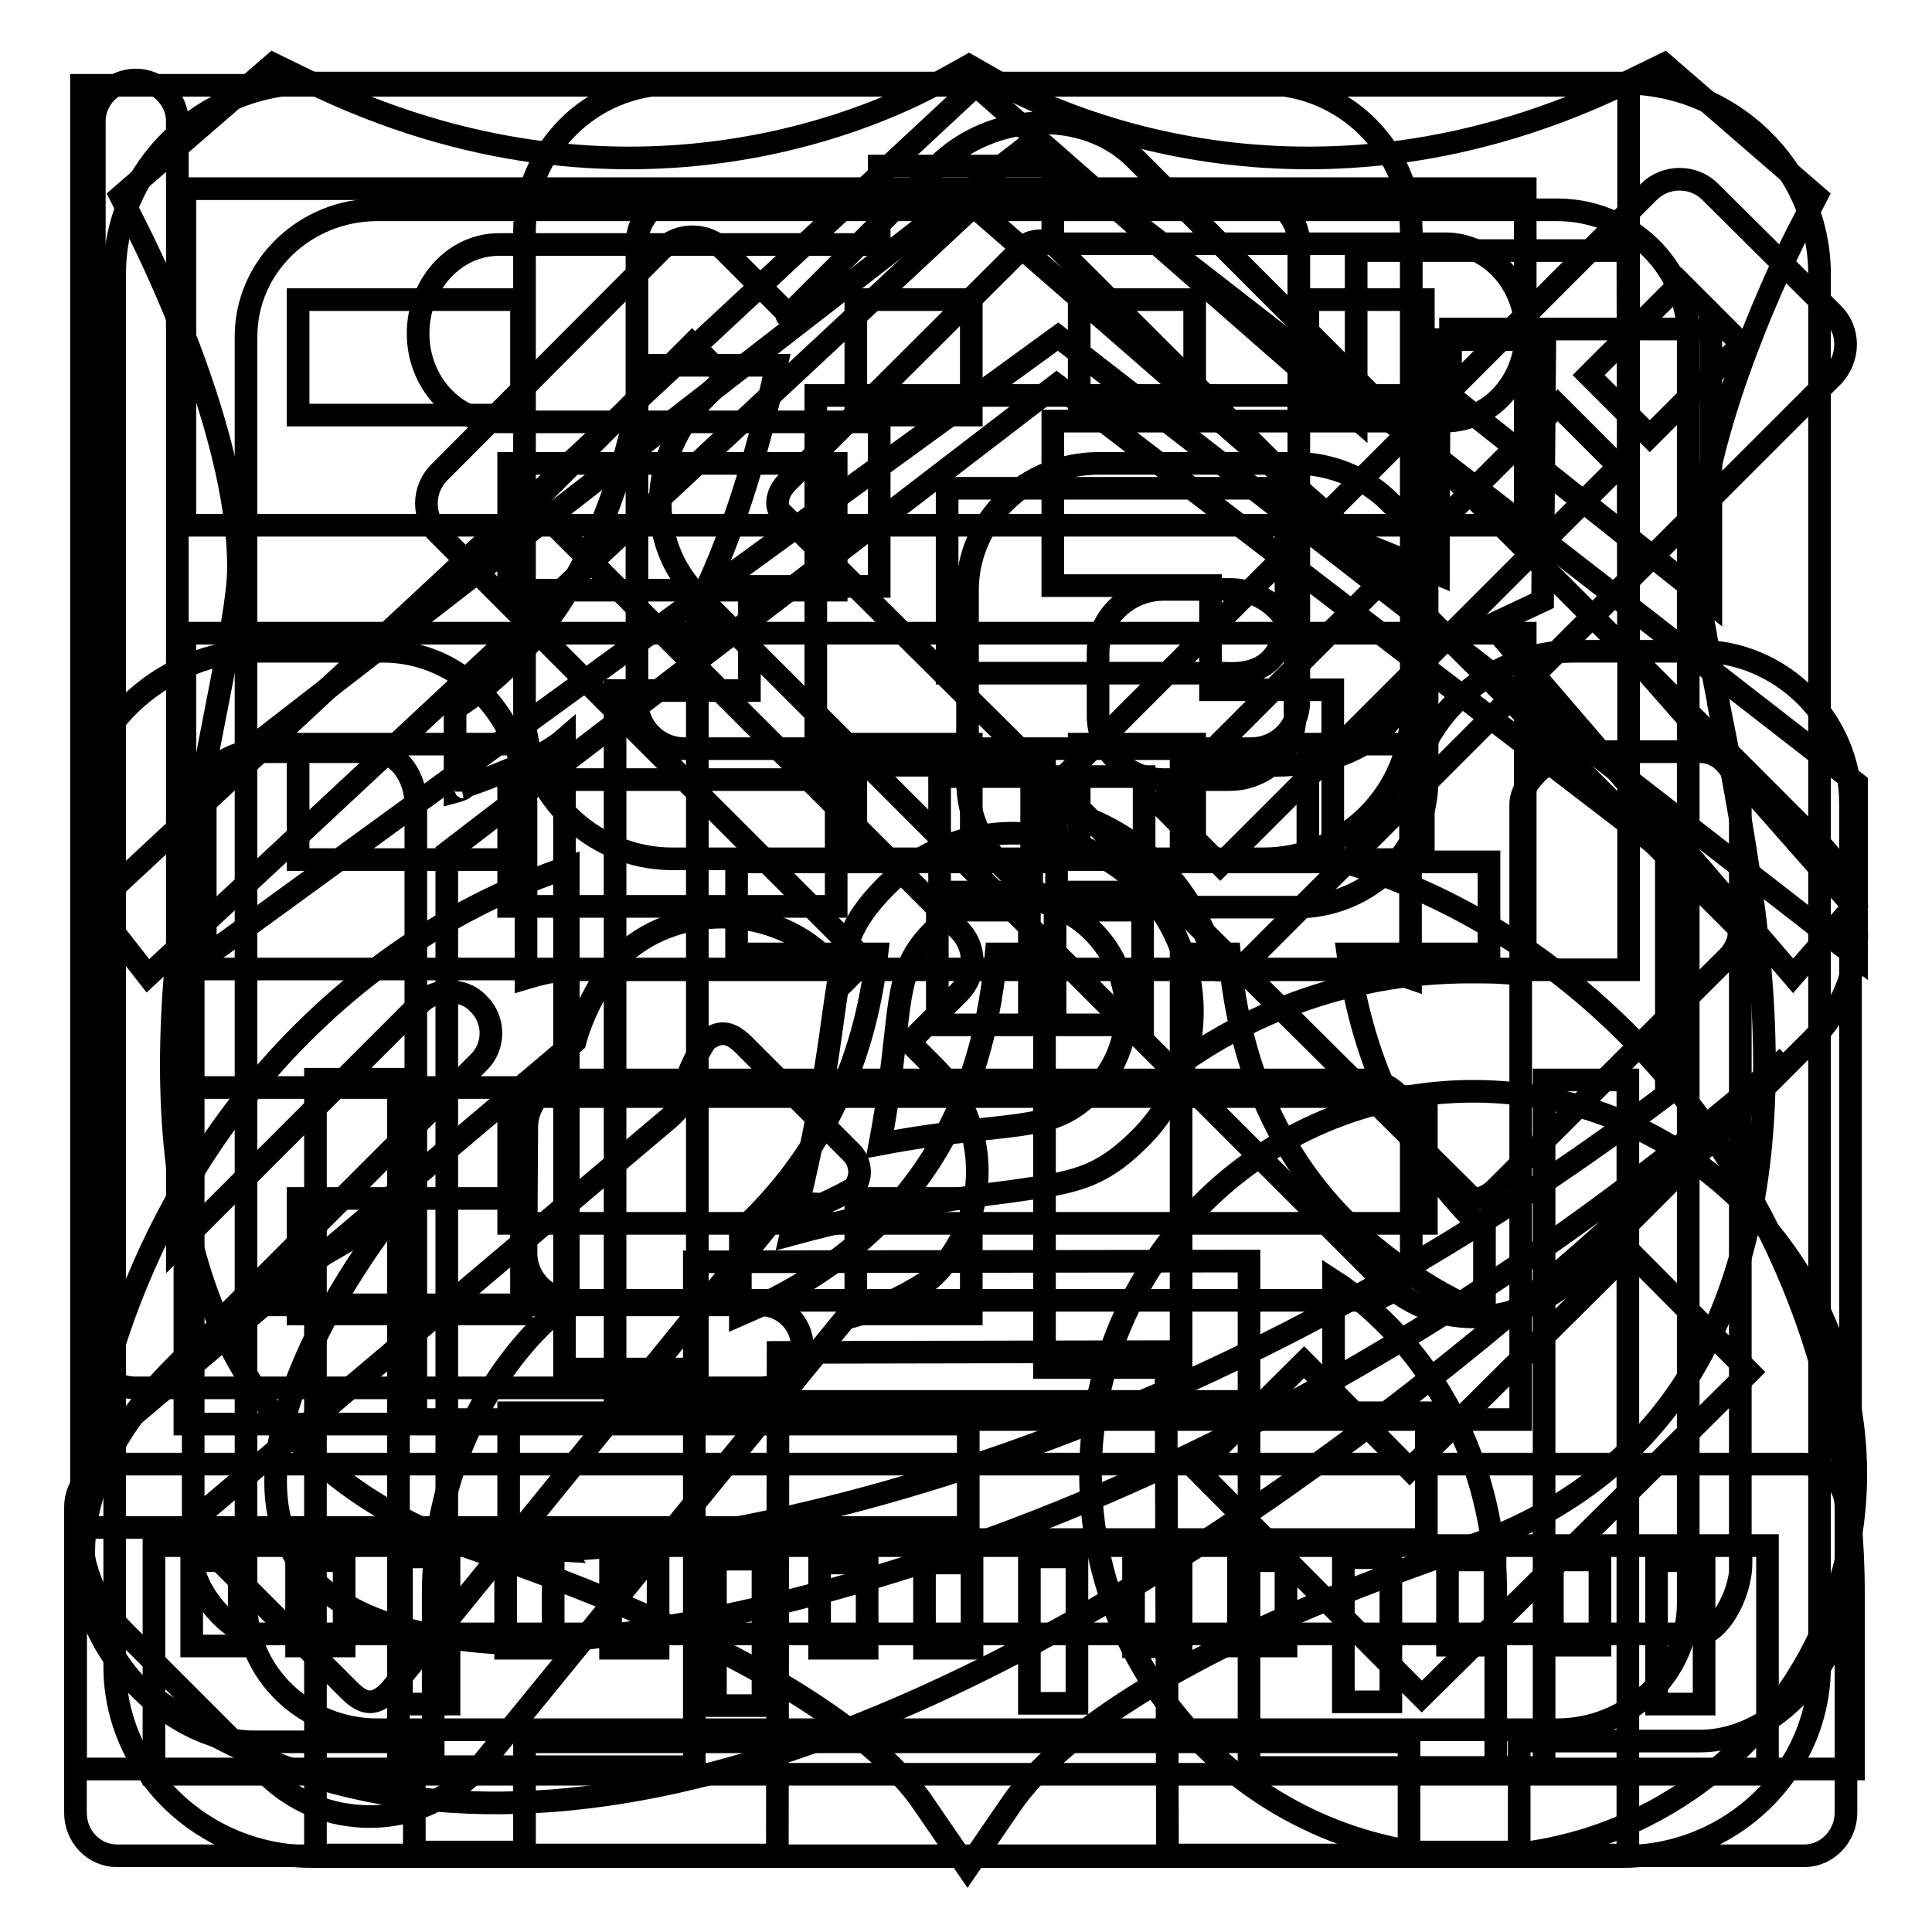
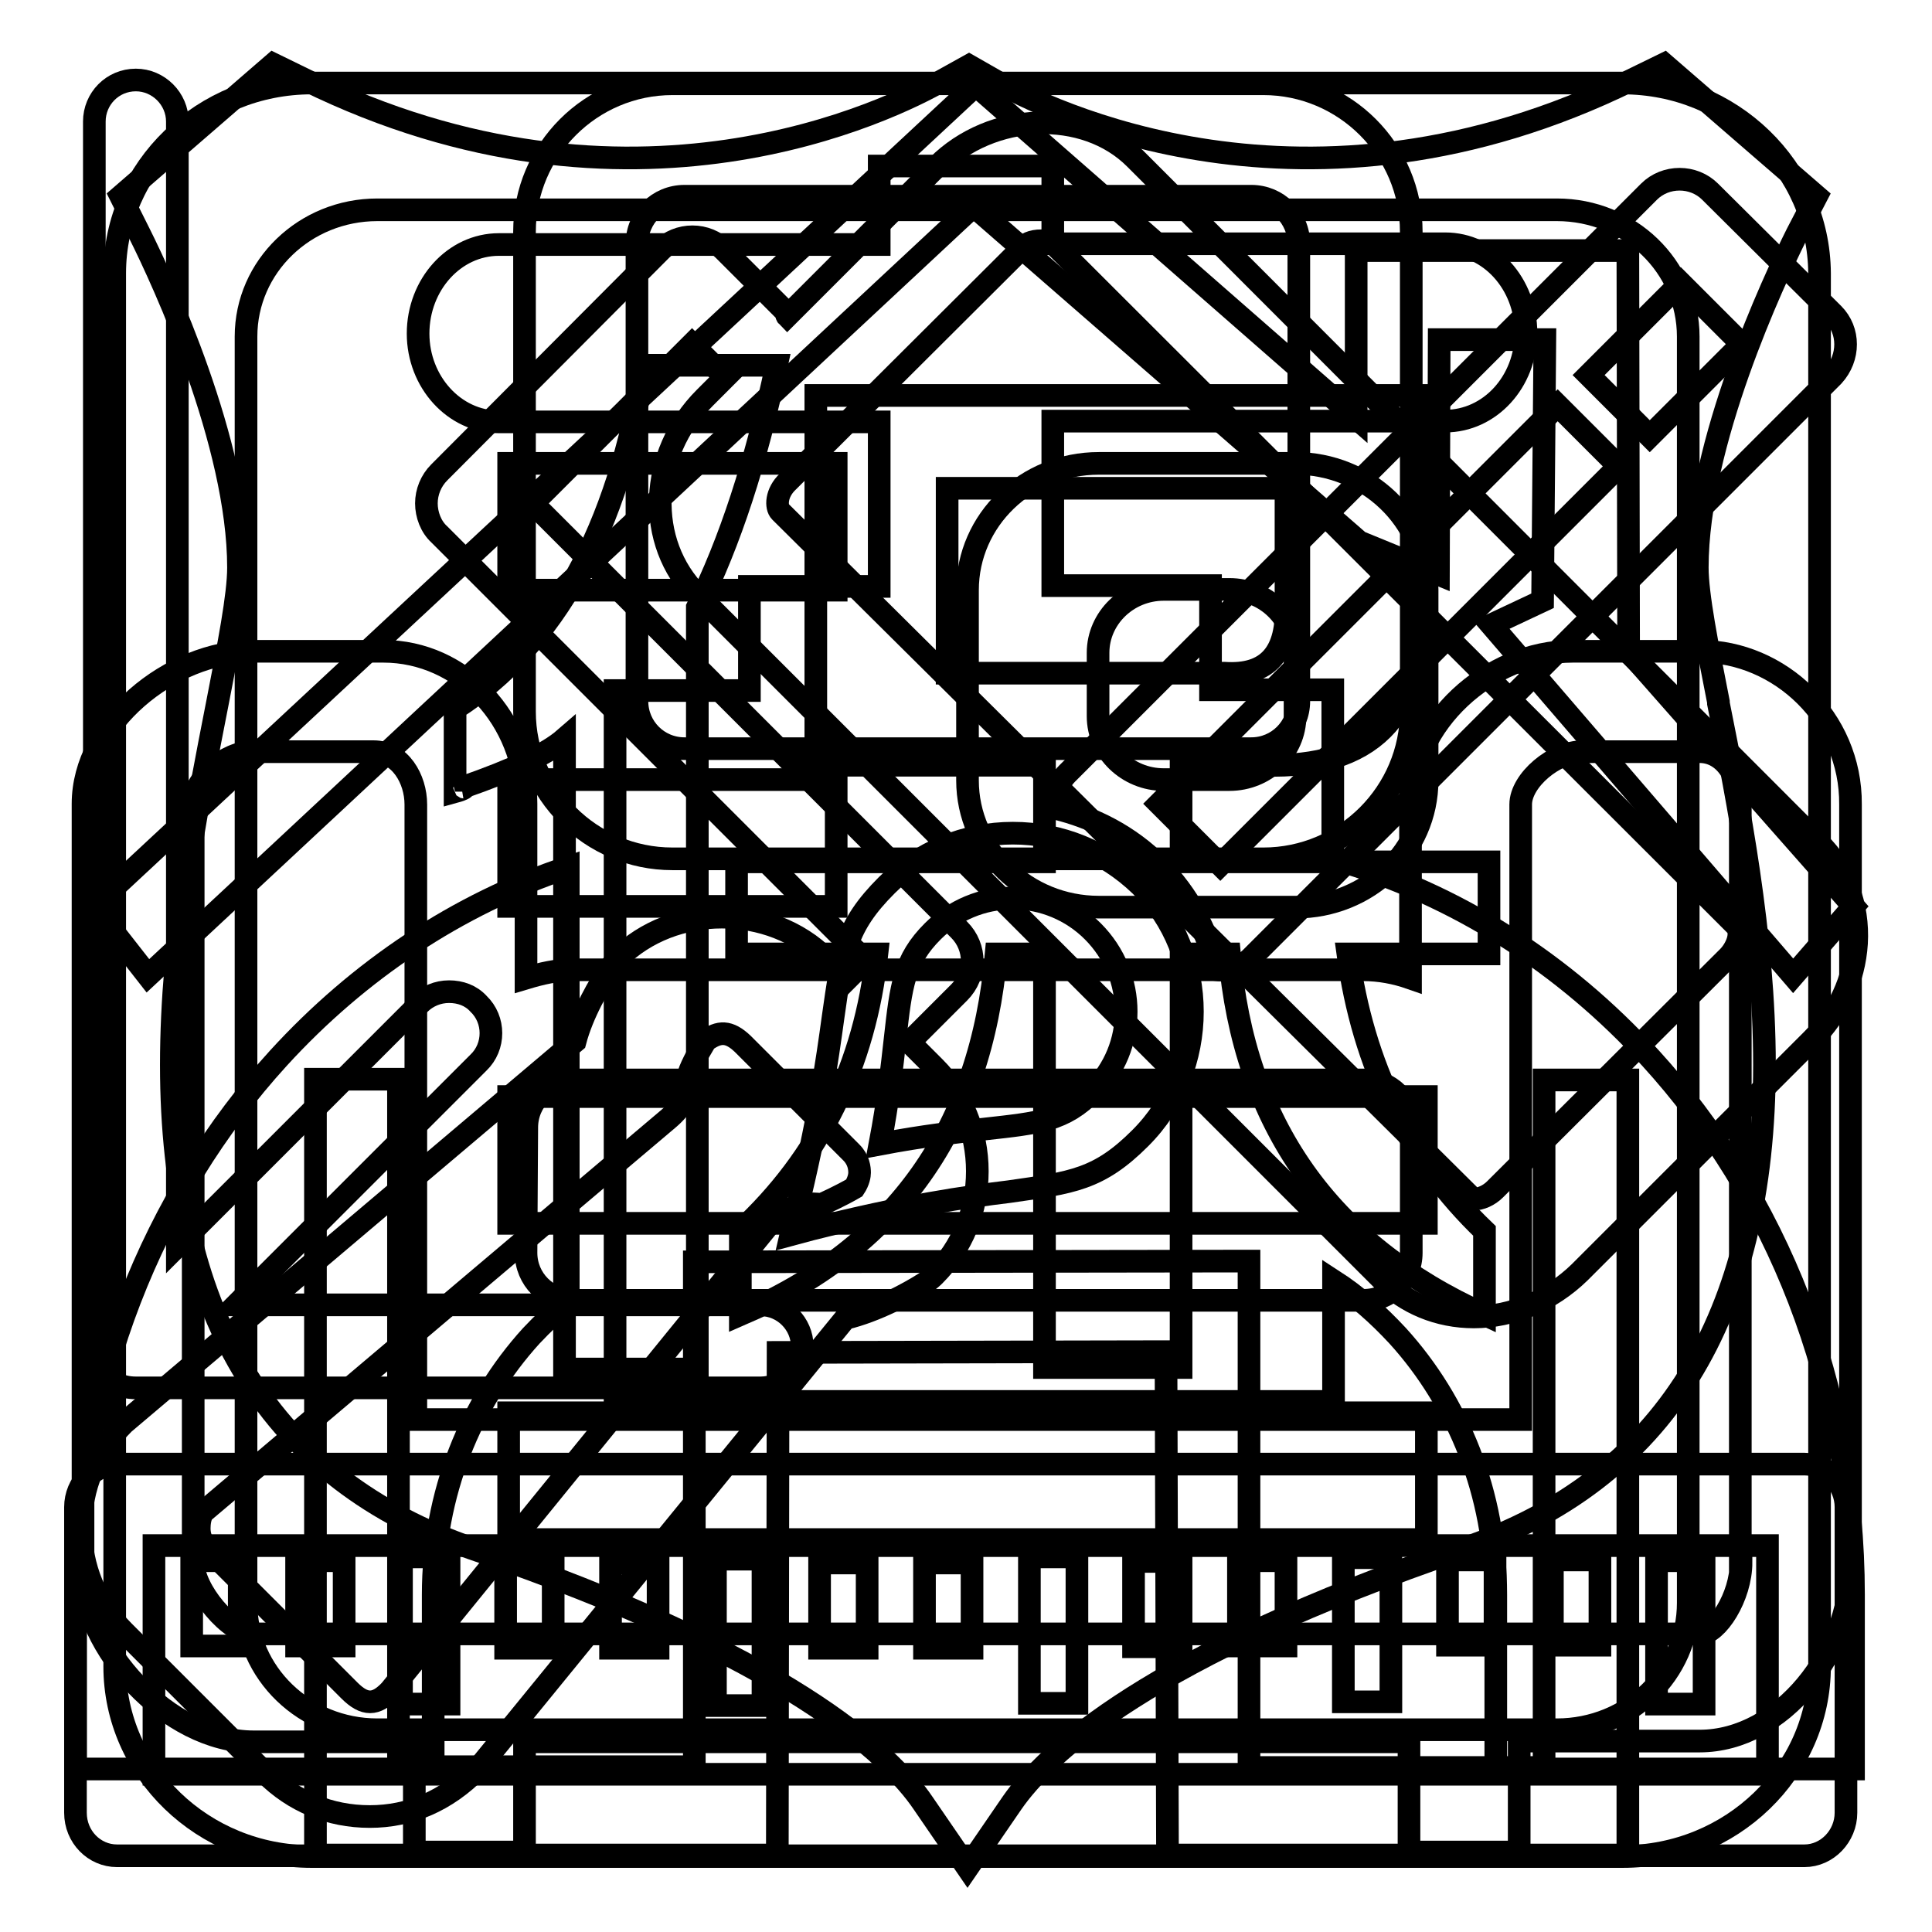
<svg xmlns="http://www.w3.org/2000/svg" version="1.1" x="0px" y="0px" viewBox="0 0 256 256" enable-background="new 0 0 256 256" xml:space="preserve">
  <g>
    <g>
      <path stroke-width="3" fill-opacity="0" stroke="#000000" d="M129.3,11.3l50.4,44.1l0-22.2l36,0l0.1,53.1l29.8,33.8l-8,9.2l-40-46.5l6.8-3.2l0.3-34.6l-14,0l-0.1,31.1l-10.5-4.3l-51.1-44.5l-109.4,102l-7.2-9.2L129.3,11.3L129.3,11.3z M41.8,245.8H103l0.1-66.6l51.4-0.1l0.2,66.7h61V143.1h-11.1v91.1h-39.1v-67.1L92,167.2v66.9H52.8v-91.1H41.8V245.8L41.8,245.8L41.8,245.8z" />
      <path stroke-width="3" fill-opacity="0" stroke="#000000" d="M110.8,61.4H67.4v16.8h43.4V61.4L110.8,61.4z M67.4,162.1H189v-16.8H67.4V162.1L67.4,162.1z M110.8,103.3H67.4v16.8h43.4V103.3L110.8,103.3z M171.6,61.4h-26c-9.6,0-17.4,7.5-17.4,16.8v25.2c0,9.3,7.8,16.8,17.4,16.8h26.1c9.6,0,17.4-7.5,17.4-16.8V78.1C189,68.9,181.2,61.4,171.6,61.4L171.6,61.4z M171.6,94.9c0,4.6-3.9,8.4-8.7,8.4h-8.7c-4.8,0-8.7-3.8-8.7-8.4v-8.4c0-4.6,3.9-8.4,8.7-8.4h8.7c4.8,0,8.7,3.8,8.7,8.4V94.9L171.6,94.9z M215,11H41.3c-14.4,0-26.1,11.3-26.1,25.2v184.6c0,13.9,11.7,25.2,26.1,25.2H215c14.4,0,26.1-11.3,26.1-25.2V36.2C241,22.3,229.4,11,215,11L215,11z M223.7,212.4c0,9.3-7.8,16.8-17.4,16.8H50c-9.6,0-17.4-7.5-17.4-16.8V44.6c0-9.3,7.8-16.8,17.4-16.8h156.3c9.6,0,17.4,7.5,17.4,16.8V212.4L223.7,212.4z M67.4,204H189v-16.8H67.4V204L67.4,204z" />
-       <path stroke-width="3" fill-opacity="0" stroke="#000000" d="M51.8,161.3c-63.4,32.8-33.8,61.9-33.8,61.9c82,62.8,218.8-83.1,218.8-83.1c-89.3,77.7-168.9,77.7-168.9,77.7C8.4,215.4,51.8,161.3,51.8,161.3L51.8,161.3z M136.7,18.9L27.2,103.8v23l113-82.2L246,126.8v-23L136.7,18.9z M226.7,43.6h-34.5v8.9l34.5,27.4V43.6z M220.8,145.1V113L140,51L59.2,113v87.6c0,0,0,1.1,0.5,2.8c3.9,1,8.6,1.7,14.1,2C73.7,205.3,140.8,205.3,220.8,145.1L220.8,145.1z M140,102.9h11.6v15.3H140V102.9L140,102.9z M139.8,120.6h11.6v15.2h-11.6V120.6L139.8,120.6z M124.5,102.9h12.2v15.3h-12.2L124.5,102.9L124.5,102.9z M124.2,120.6h12.2v15.2h-12.2V120.6L124.2,120.6z" />
      <path stroke-width="3" fill-opacity="0" stroke="#000000" d="M25.4,206.8h6.3v11.3h-6.3V206.8L25.4,206.8L25.4,206.8z M94.8,206.6h6.3V226h-6.3V206.6L94.8,206.6L94.8,206.6z M53.2,206.3h6.3v19.5h-6.3V206.3L53.2,206.3L53.2,206.3z M39.3,206.8h6.3v11.3h-6.3V206.8L39.3,206.8L39.3,206.8z M67,207.1h6.3v11.3H67V207.1L67,207.1L67,207.1z M80.9,207.1h6.3v11.3h-6.3V207.1L80.9,207.1L80.9,207.1z M108.6,207.1h6.3v11.3h-6.3V207.1L108.6,207.1L108.6,207.1z M122.5,207.1h6.3v11.3h-6.3V207.1L122.5,207.1L122.5,207.1z M136.4,206.3h6.3v19.4h-6.3V206.3L136.4,206.3L136.4,206.3z M150.2,206.9h6.3v11.3h-6.3V206.9L150.2,206.9L150.2,206.9z M164.1,206.8h6.3v11.3h-6.3V206.8L164.1,206.8L164.1,206.8z M178,206.4h6.3v19.1H178V206.4L178,206.4L178,206.4z M191.8,206.7h6.3v11.3h-6.3V206.7L191.8,206.7L191.8,206.7z M205.7,206.7h6.3v11.3h-6.3V206.7L205.7,206.7L205.7,206.7z M219.5,206.8h6.3v19h-6.3V206.8L219.5,206.8L219.5,206.8z M239.1,194H15.5c-3,0-5.5,2.6-5.5,5.7v40.5c0,3.2,2.5,5.7,5.5,5.7h223.6c3,0,5.5-2.6,5.5-5.7v-40.5C244.6,196.6,242.1,194,239.1,194L239.1,194L239.1,194z M234.2,204.8v30.3H20.4v-30.3H234.2L234.2,204.8L234.2,204.8z M134.2,110.4c-6.3,0-12.3,2.5-16.7,6.9c-5.5,5.5-5.9,9-7.1,17.4c-0.8,5.8-1.9,13.7-5,26.3l-0.6,2.6l2.6-0.7c12.7-3.2,20.6-4.3,26.3-5c8.4-1.2,11.9-1.6,17.4-7.1c9.2-9.2,9.2-24.3,0-33.5C146.4,112.8,140.5,110.4,134.2,110.4L134.2,110.4L134.2,110.4z M130.5,149.6c-3.6,0.4-8.1,0.9-13.9,2c1.1-5.8,1.6-10.3,2-13.9c0.8-7.2,1.2-10.5,5-14.3c2.8-2.8,6.6-4.4,10.6-4.4c4,0,7.8,1.6,10.6,4.4c5.9,5.9,5.9,15.4,0,21.2C141,148.5,137.7,148.8,130.5,149.6L130.5,149.6L130.5,149.6z M242.9,41.6l-16.3-16.2c-2.2-2.2-5.9-2.2-8.1,0l-77.1,77.1c-1.3,1.3-1.7,3-1.6,4.6c5,1.2,9.8,3.6,13.8,7.6c3.9,3.9,6.4,8.7,7.6,13.8c1.6,0.2,3.3-0.3,4.6-1.6l77.1-77.1C245.1,47.4,245.1,43.8,242.9,41.6L242.9,41.6L242.9,41.6z M161.7,114.6l-8.1-8.1l52.8-52.8l8.1,8.1L161.7,114.6L161.7,114.6L161.7,114.6z M218.6,57.8l-8.1-8.1l12.2-12.2l8.1,8.1L218.6,57.8L218.6,57.8L218.6,57.8z M100.8,172.9H31.3l32.1-32.1c2.2-2.1,2.2-5.7,0-7.8c-1-1.1-2.4-1.6-3.9-1.6c-1.5,0-2.9,0.6-3.9,1.6l-32.1,32.1v-149c0-3-2.5-5.5-5.5-5.5c-3.1,0-5.5,2.5-5.5,5.5v162.3c0,2.2,1.5,5.5,5.5,5.5h82.8c3,0,5.5-2.5,5.5-5.5S103.8,172.9,100.8,172.9L100.8,172.9L100.8,172.9z" />
      <path stroke-width="3" fill-opacity="0" stroke="#000000" d="M176.7,113.8c16.2,4.6,30.6,13.9,42,26.4c16.6,18.2,26.9,43.4,26.9,71.1v23.1h-47.4v-23.1c0-13.4-5-25.5-13-34.3c-2.6-2.8-5.4-5.3-8.5-7.3v16H81.5V91.5h17.8V77.7h17.2V55.9H66.1c-5.9,0-10.7-5.3-10.7-11.7l0,0c0-6.5,4.8-11.8,10.7-11.8h50.4V22h23v10.3h52c5.9,0,10.7,5.3,10.7,11.8l0,0c0,6.5-4.8,11.7-10.7,11.7h-52v21.8h20.9v13.8h16.2V113.8L176.7,113.8L176.7,113.8z M75.3,172.4v-57.5c-14.7,4.9-27.8,13.7-38.4,25.3C20.3,158.4,10,183.6,10,211.3v23.1h47.4v-23.1c0-13.4,5-25.5,13-34.3C72,175.3,73.6,173.8,75.3,172.4L75.3,172.4z" />
      <path stroke-width="3" fill-opacity="0" stroke="#000000" d="M241,111.7L150.4,21c-6.7-6.7-19-6.2-26.2,1l-19.9,19.9c-0.1-0.1-0.1-0.4-0.2-0.6l-8.2-8.2c-2.3-2.3-6-2.3-8.3,0L58.2,62.6c-1.1,1.1-1.7,2.6-1.7,4.1c0,1.5,0.6,3.1,1.7,4.1l56.5,56.5l-2.5,2.5l-2.8-2.8c-7.3-7.3-20.2-7.3-27.5,0c-0.4,0.4-0.7,0.8-1,1.2c-1.5,2.3-3.7,6-4.7,9.8l-59.8,50.6c-3.7,3.7-5.7,8.5-5.7,13.8c0,5.2,2,10.1,5.7,13.8l18.8,18.8c3.7,3.7,8.5,5.7,13.8,5.7c5.2,0,10.1-2,14.3-6.3l48.7-59.7c4.2-1,8.5-3.4,10.4-4.6c0.5-0.3,1-0.7,1.4-1.1c3.7-3.7,5.7-8.6,5.7-13.8s-2-10.1-5.7-13.8l-3.3-3.3l6.6-6.6c2.3-2.3,2.3-6,0-8.3L70.6,66.7l21.1-21.1l4,4c0.2,0.2,0.4,0.1,0.6,0.2l-2.9,2.9c-7.5,7.5-7.9,19.2-1,26.1l90.7,90.7c3.2,3.2,7.5,5,12.2,5c5.1,0,10.2-2.2,14-5.9l30.8-30.8c3.5-3.5,5.6-8,5.9-12.8C246.3,120,244.5,115.1,241,111.7L241,111.7L241,111.7z M113.2,157.4c-1.9,1.1-4.1,2.1-4.4,2.2c-2.7-0.4-5.3,0.7-7,2.8L51.7,224c-1.9,2-3.4,2-5.4,0l-18.8-18.8c-1-1-1.1-2.1-1.1-2.7c0-0.6,0.1-1.7,0.6-2.2l61.5-52c1.9-1.6,2.9-3.3,2.7-5.7c0.1-0.8,1.2-2.9,2.3-4.7c1.8-1.3,3.1-1.3,4.9,0.4l14.4,14.4c1,1,1.1,2.1,1.1,2.7C113.9,155.7,113.8,156.5,113.2,157.4L113.2,157.4L113.2,157.4z M229,126.8l-30.9,30.8c-0.8,0.8-1.9,1.3-2.9,1.3l-91.8-91.1c-0.6-0.6-0.6-2.5,1-4L135.3,33c0.6-0.7,1.4-1.1,2.7-1.1c0.4,0,0.8,0,1.3,0.1l90.7,90.6C231,123.7,230,125.8,229,126.8L229,126.8L229,126.8z" />
-       <path stroke-width="3" fill-opacity="0" stroke="#000000" d="M195.2,144.6c-28,0-50.7,22.7-50.7,50.7c0,28,22.7,50.7,50.7,50.7c28,0,50.7-22.7,50.7-50.7C245.9,167.3,223.2,144.6,195.2,144.6L195.2,144.6z M188.4,224.8l-29.9-30.1l14.3-14.2l14,14.2l29.1-28.9l15.9,16C217.4,196.1,202.9,210.5,188.4,224.8L188.4,224.8z M10.8,11.3v191.1h117.5v-13.7H24.5v-44.6h127.8c11.5-9.6,26.3-15.3,42.5-15.3c1.5,0,3.1,0,4.6,0.1v-0.5H24.5V83.9h177.6v44.6h13.7V11.3H10.8L10.8,11.3z M202.2,69.6H24.5V25h177.6V69.6L202.2,69.6z M39.5,39.7h29.6V55H39.5V39.7L39.5,39.7z M113.4,158.8h15.3v15.3h-15.3V158.8L113.4,158.8z M39.5,158.8h29.6v15.3H39.5V158.8L39.5,158.8z M173.3,98.6h15.3v15.3h-15.3V98.6L173.3,98.6z M143,98.6h15.3v15.3H143V98.6L143,98.6z M113.4,98.6h15.3v15.3h-15.3V98.6L113.4,98.6z M39.5,98.6h29.6v15.3H39.5V98.6L39.5,98.6z M173.3,39.7h15.3V55h-15.3V39.7L173.3,39.7z M143,39.7h15.3V55H143V39.7L143,39.7z M113.4,39.7h15.3V55h-15.3V39.7L113.4,39.7z" />
      <path stroke-width="3" fill-opacity="0" stroke="#000000" d="M89.1,113.8h78.3c10.8,0,19.6-8.8,19.6-19.6V30.7c0-10.8-8.8-19.6-19.6-19.6H89.1c-10.8,0-19.6,8.8-19.6,19.6v63.6C69.5,105,78.3,113.8,89.1,113.8L89.1,113.8L89.1,113.8z M84.4,32.3c0-3.5,2.8-6.3,6.3-6.3h75.1c3.5,0,6.3,2.8,6.3,6.3v60.6c0,3.5-2.8,6.3-6.3,6.3H90.7c-3.5,0-6.3-2.8-6.3-6.3L84.4,32.3L84.4,32.3z M225.3,86.3h-16.9c-11.2,0-21.5,9.7-21.5,20.2v23.1c-2-0.7-4.1-1.1-6.3-1.1H76c-2.2,0-4.3,0.5-6.3,1.1v-23.1c0-11.2-8.5-20.2-18.9-20.2H33.6c-11.1,0-22.6,9.7-22.6,20.2v101.5c0,10.2,11.2,22.8,22.6,22.8h21.3v14.6h14.6v-14.6h117.2v14.6h14.6v-14.7h23.9c11,0,20-12,20-22.8V106.6C245.3,95.2,235.8,86.3,225.3,86.3L225.3,86.3L225.3,86.3z M69.8,149.4c0-3.5,2.8-6.3,6.3-6.3h104.6c3.5,0,6.3,2.8,6.3,6.3V166c0,3.5-2.8,6.3-6.3,6.3H76c-3.5,0-6.3-2.8-6.3-6.3L69.8,149.4L69.8,149.4z M230.7,207c0,4.6-3.2,9.5-5.4,9.5H33.6c-3.1,0-8-5.8-8-9.5V106.6c0-3.3,4.3-7,8-7h15.9c3.5,0,5.6,3.6,5.6,7v81.5h146.4v-19.5v0v-31.7v0v-30.3c0-3.2,4.5-7,8.2-7h15.5c3.4,0,5.4,3.5,5.4,7V207L230.7,207z" />
      <path stroke-width="3" fill-opacity="0" stroke="#000000" d="M240.7,26L220.5,8.5l-4.3,2.1c-43.1,21.2-77.8,3.8-84.3,0.1l-3.5-2l-3.6,2c-6.5,3.7-41.2,21.1-84.3-0.1l-4.3-2.1L16,26l2.5,5c3.1,6.2,13.1,27.8,13.1,44.2c0,3.7-1.3,10.3-2.8,18c-2.7,13.8-6.1,30.8-6.1,47.9c0,33.5,13.4,55,39.9,64.1c41.6,14.2,55.3,27.2,59.7,33.7l5.9,8.6l5.9-8.6c4.5-6.5,18.2-19.5,59.8-33.7c26.5-9,39.9-30.6,39.9-64.1c0-17.2-3.5-34.9-6.1-47.9l0-0.2c-1.5-7.6-2.8-14.2-2.8-17.8c0-16.4,10.1-38,13.2-44.2L240.7,26L240.7,26L240.7,26z M60.3,104.9V93.9c13.2-8.5,21.6-23.7,25.1-45.5h17.5c-2.7,12.8-6.2,23.5-10.5,32.1v100.9H74.8V97.9c-2.3,2-6.8,4.1-13.4,6.4C61.8,104.3,61.4,104.6,60.3,104.9L60.3,104.9z M108.1,101.4v-49h79.9V81c0.4,14-6.4,20.8-20.4,20.4h-11.1v12.8h40.8v12.2h-18.7c2,14.8,8,27,18.1,36.7v11.1c-20.6-9.3-31.9-25.3-33.8-47.8h-6.4v54.8h-18.1v-54.8H132c-2,23-13.2,38.9-33.9,47.8v-11.1c10.5-9.7,16.5-22,18.1-36.7H97.6v-12.2h40.8v-12.8L108.1,101.4L108.1,101.4z M125.5,89.2h36.7c5.8,0.4,8.5-2.7,8.2-9.3V64.7h-44.9V89.2L125.5,89.2z" />
    </g>
  </g>
</svg>